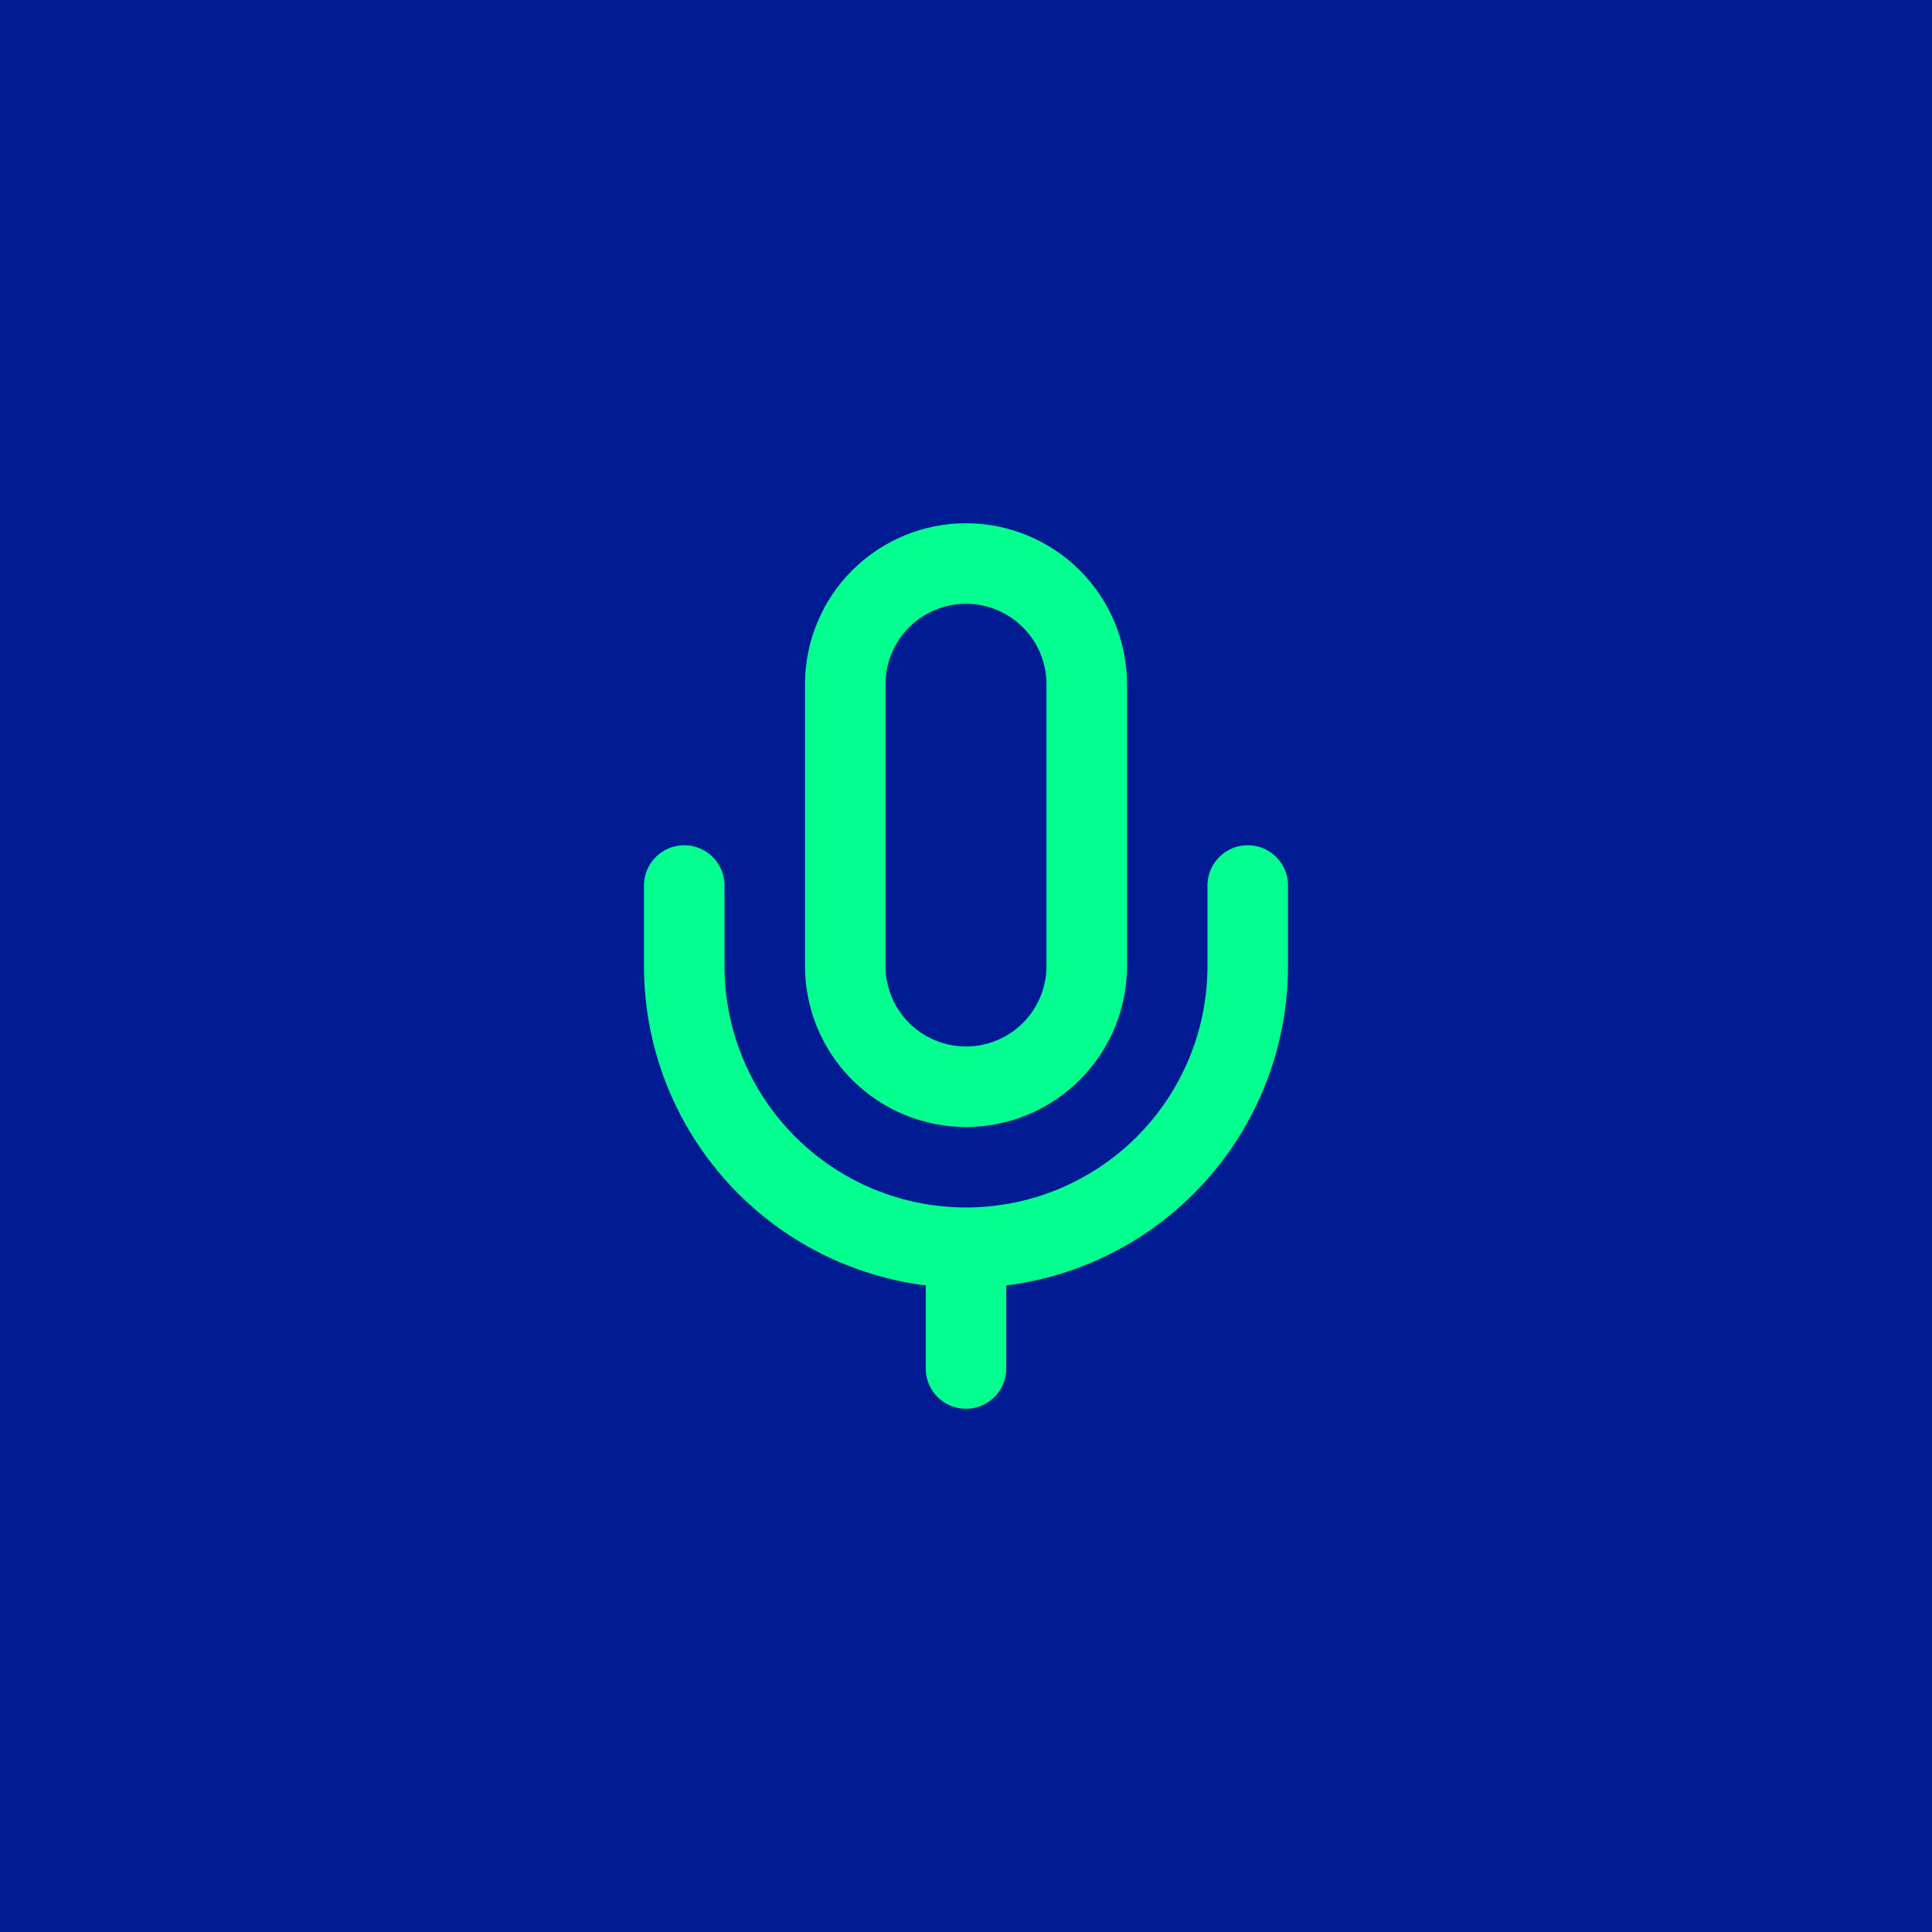
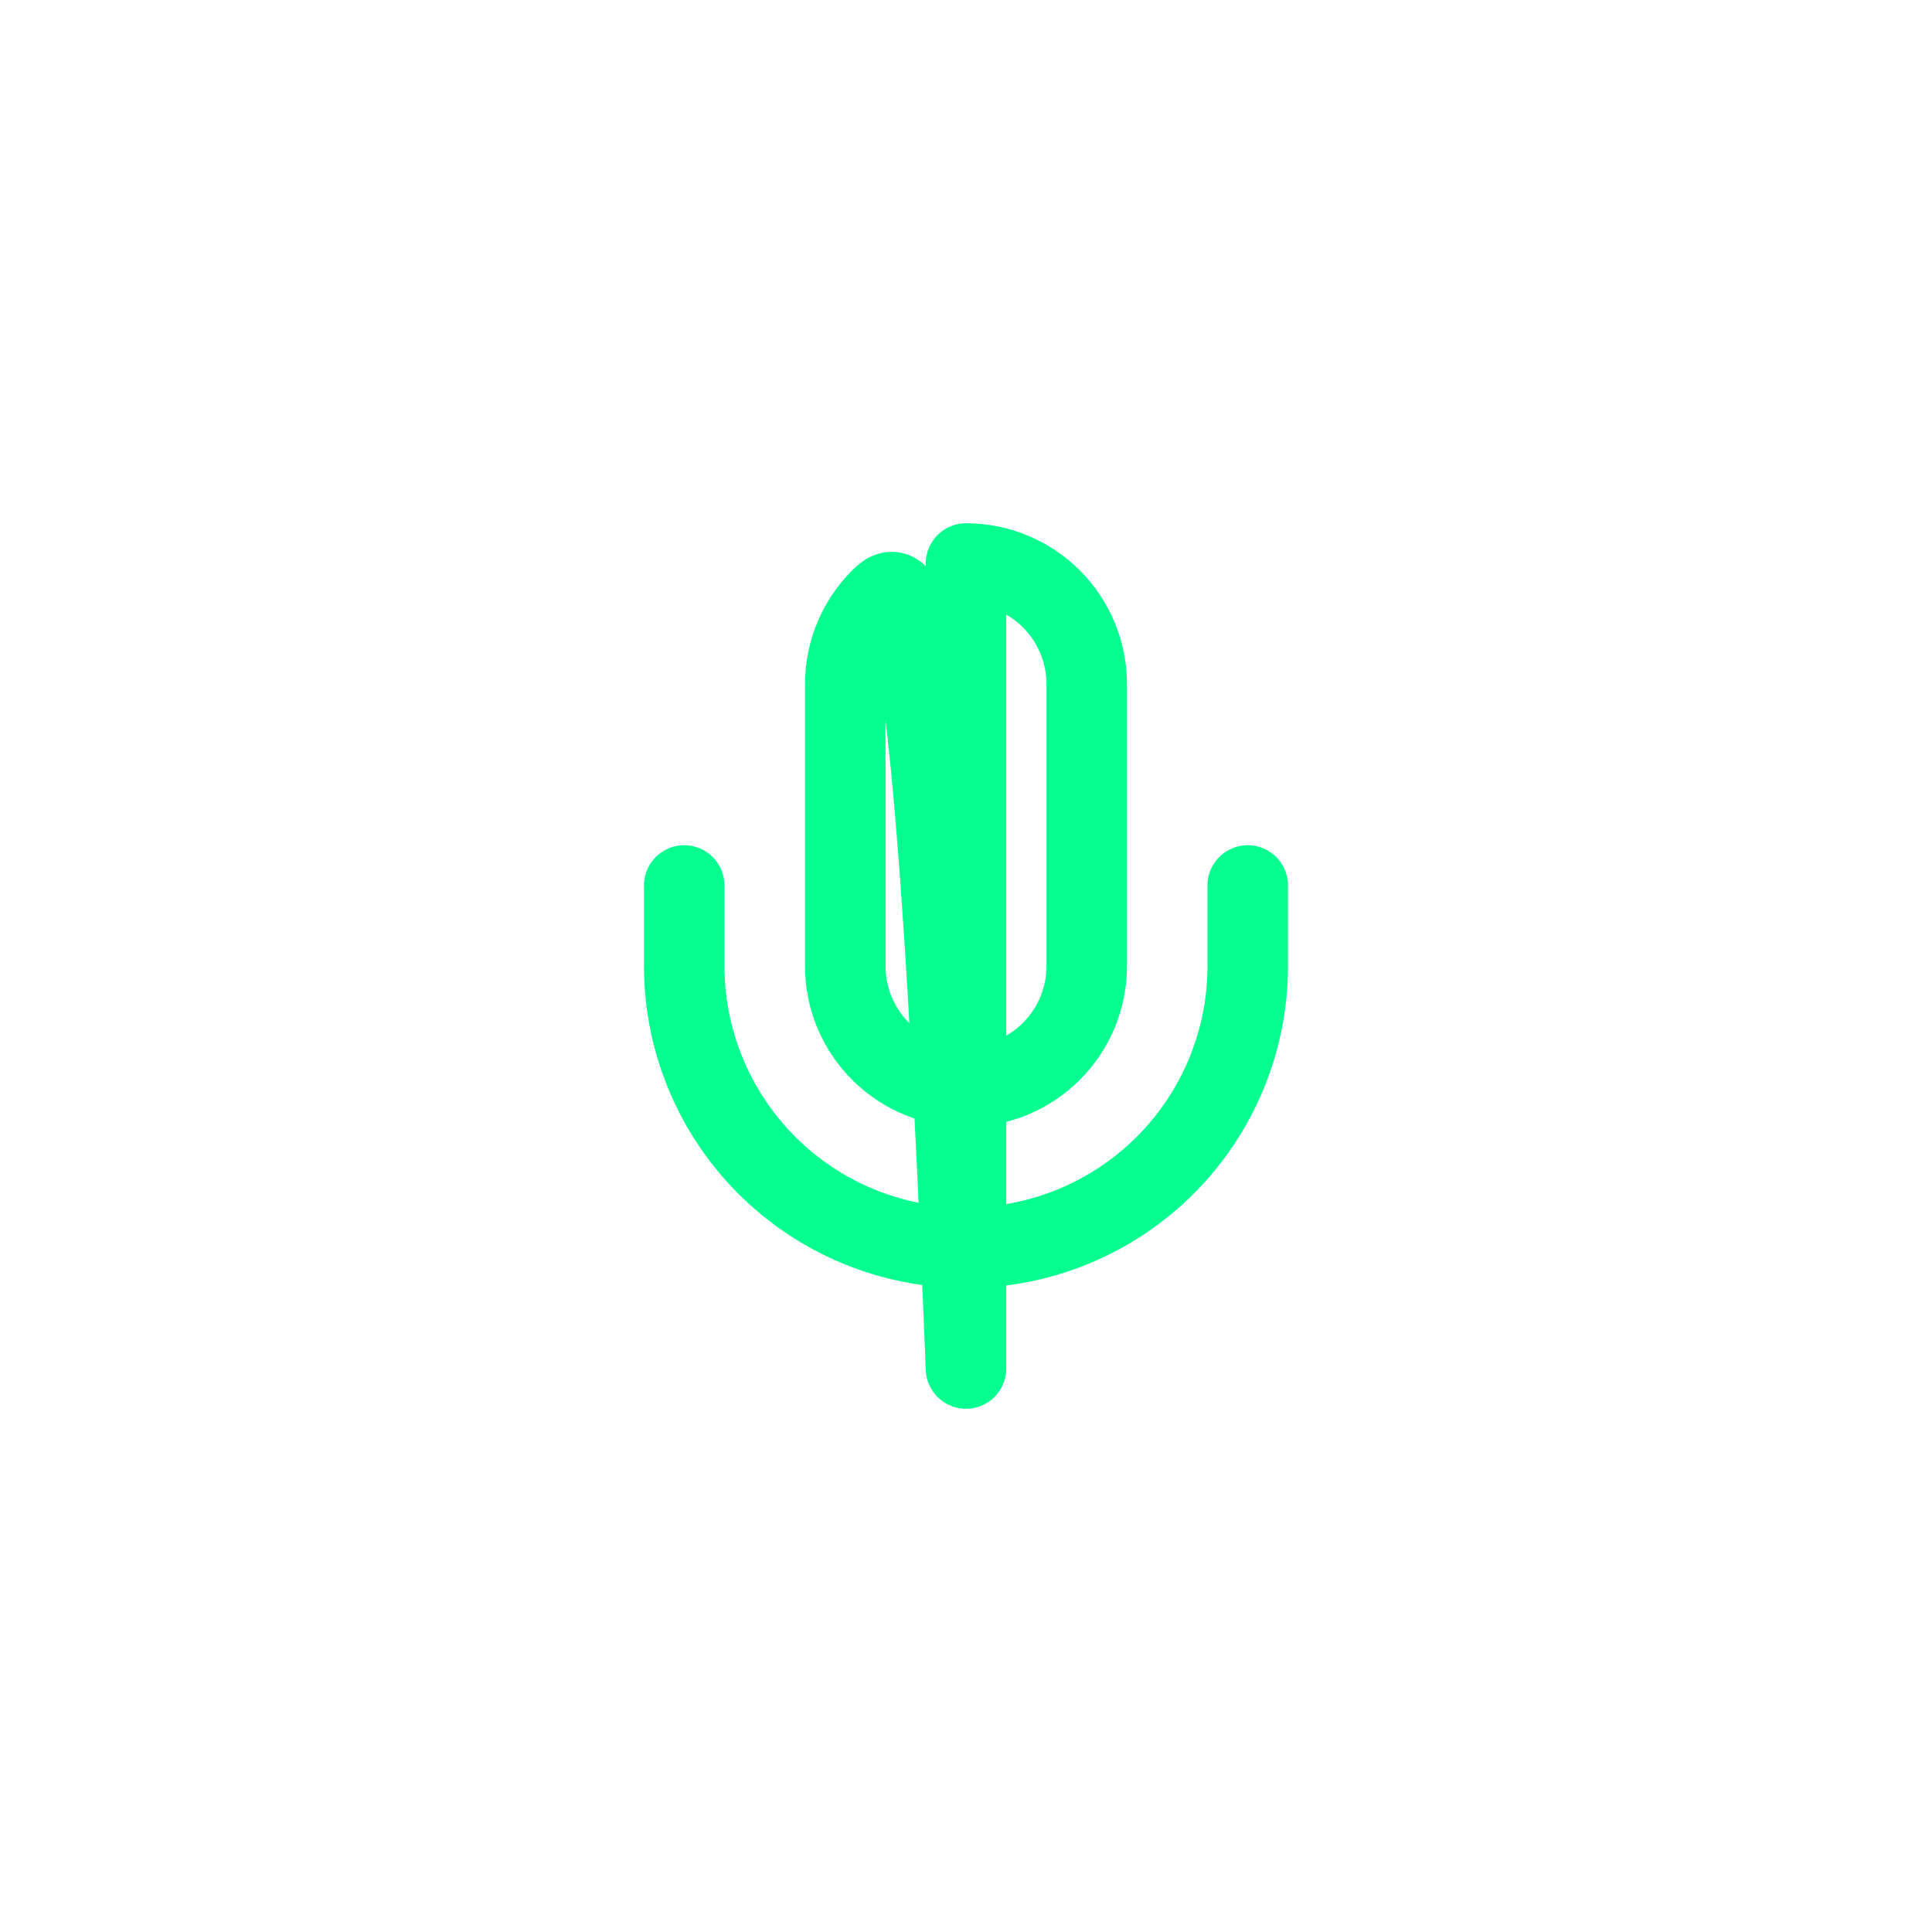
<svg xmlns="http://www.w3.org/2000/svg" width="64" height="64" viewBox="0 0 64 64" fill="none">
-   <rect width="64" height="64" fill="#011C92" />
-   <path d="M41.333 29.333V32C41.333 34.475 40.35 36.849 38.599 38.6C36.849 40.35 34.475 41.333 32 41.333M32 41.333C29.524 41.333 27.151 40.35 25.4 38.6C23.65 36.849 22.666 34.475 22.666 32V29.333M32 41.333V45.333M32 18.667C30.939 18.667 29.922 19.088 29.171 19.838C28.421 20.588 28 21.606 28 22.667V32C28 33.061 28.421 34.078 29.171 34.828C29.922 35.578 30.939 36 32 36C33.061 36 34.078 35.578 34.828 34.828C35.578 34.078 36 33.061 36 32V22.667C36 21.606 35.578 20.588 34.828 19.838C34.078 19.088 33.061 18.667 32 18.667Z" stroke="#03FF90" stroke-width="2.667" stroke-linecap="round" stroke-linejoin="round" />
+   <path d="M41.333 29.333V32C41.333 34.475 40.35 36.849 38.599 38.6C36.849 40.35 34.475 41.333 32 41.333M32 41.333C29.524 41.333 27.151 40.35 25.4 38.6C23.65 36.849 22.666 34.475 22.666 32V29.333M32 41.333V45.333C30.939 18.667 29.922 19.088 29.171 19.838C28.421 20.588 28 21.606 28 22.667V32C28 33.061 28.421 34.078 29.171 34.828C29.922 35.578 30.939 36 32 36C33.061 36 34.078 35.578 34.828 34.828C35.578 34.078 36 33.061 36 32V22.667C36 21.606 35.578 20.588 34.828 19.838C34.078 19.088 33.061 18.667 32 18.667Z" stroke="#03FF90" stroke-width="2.667" stroke-linecap="round" stroke-linejoin="round" />
</svg>